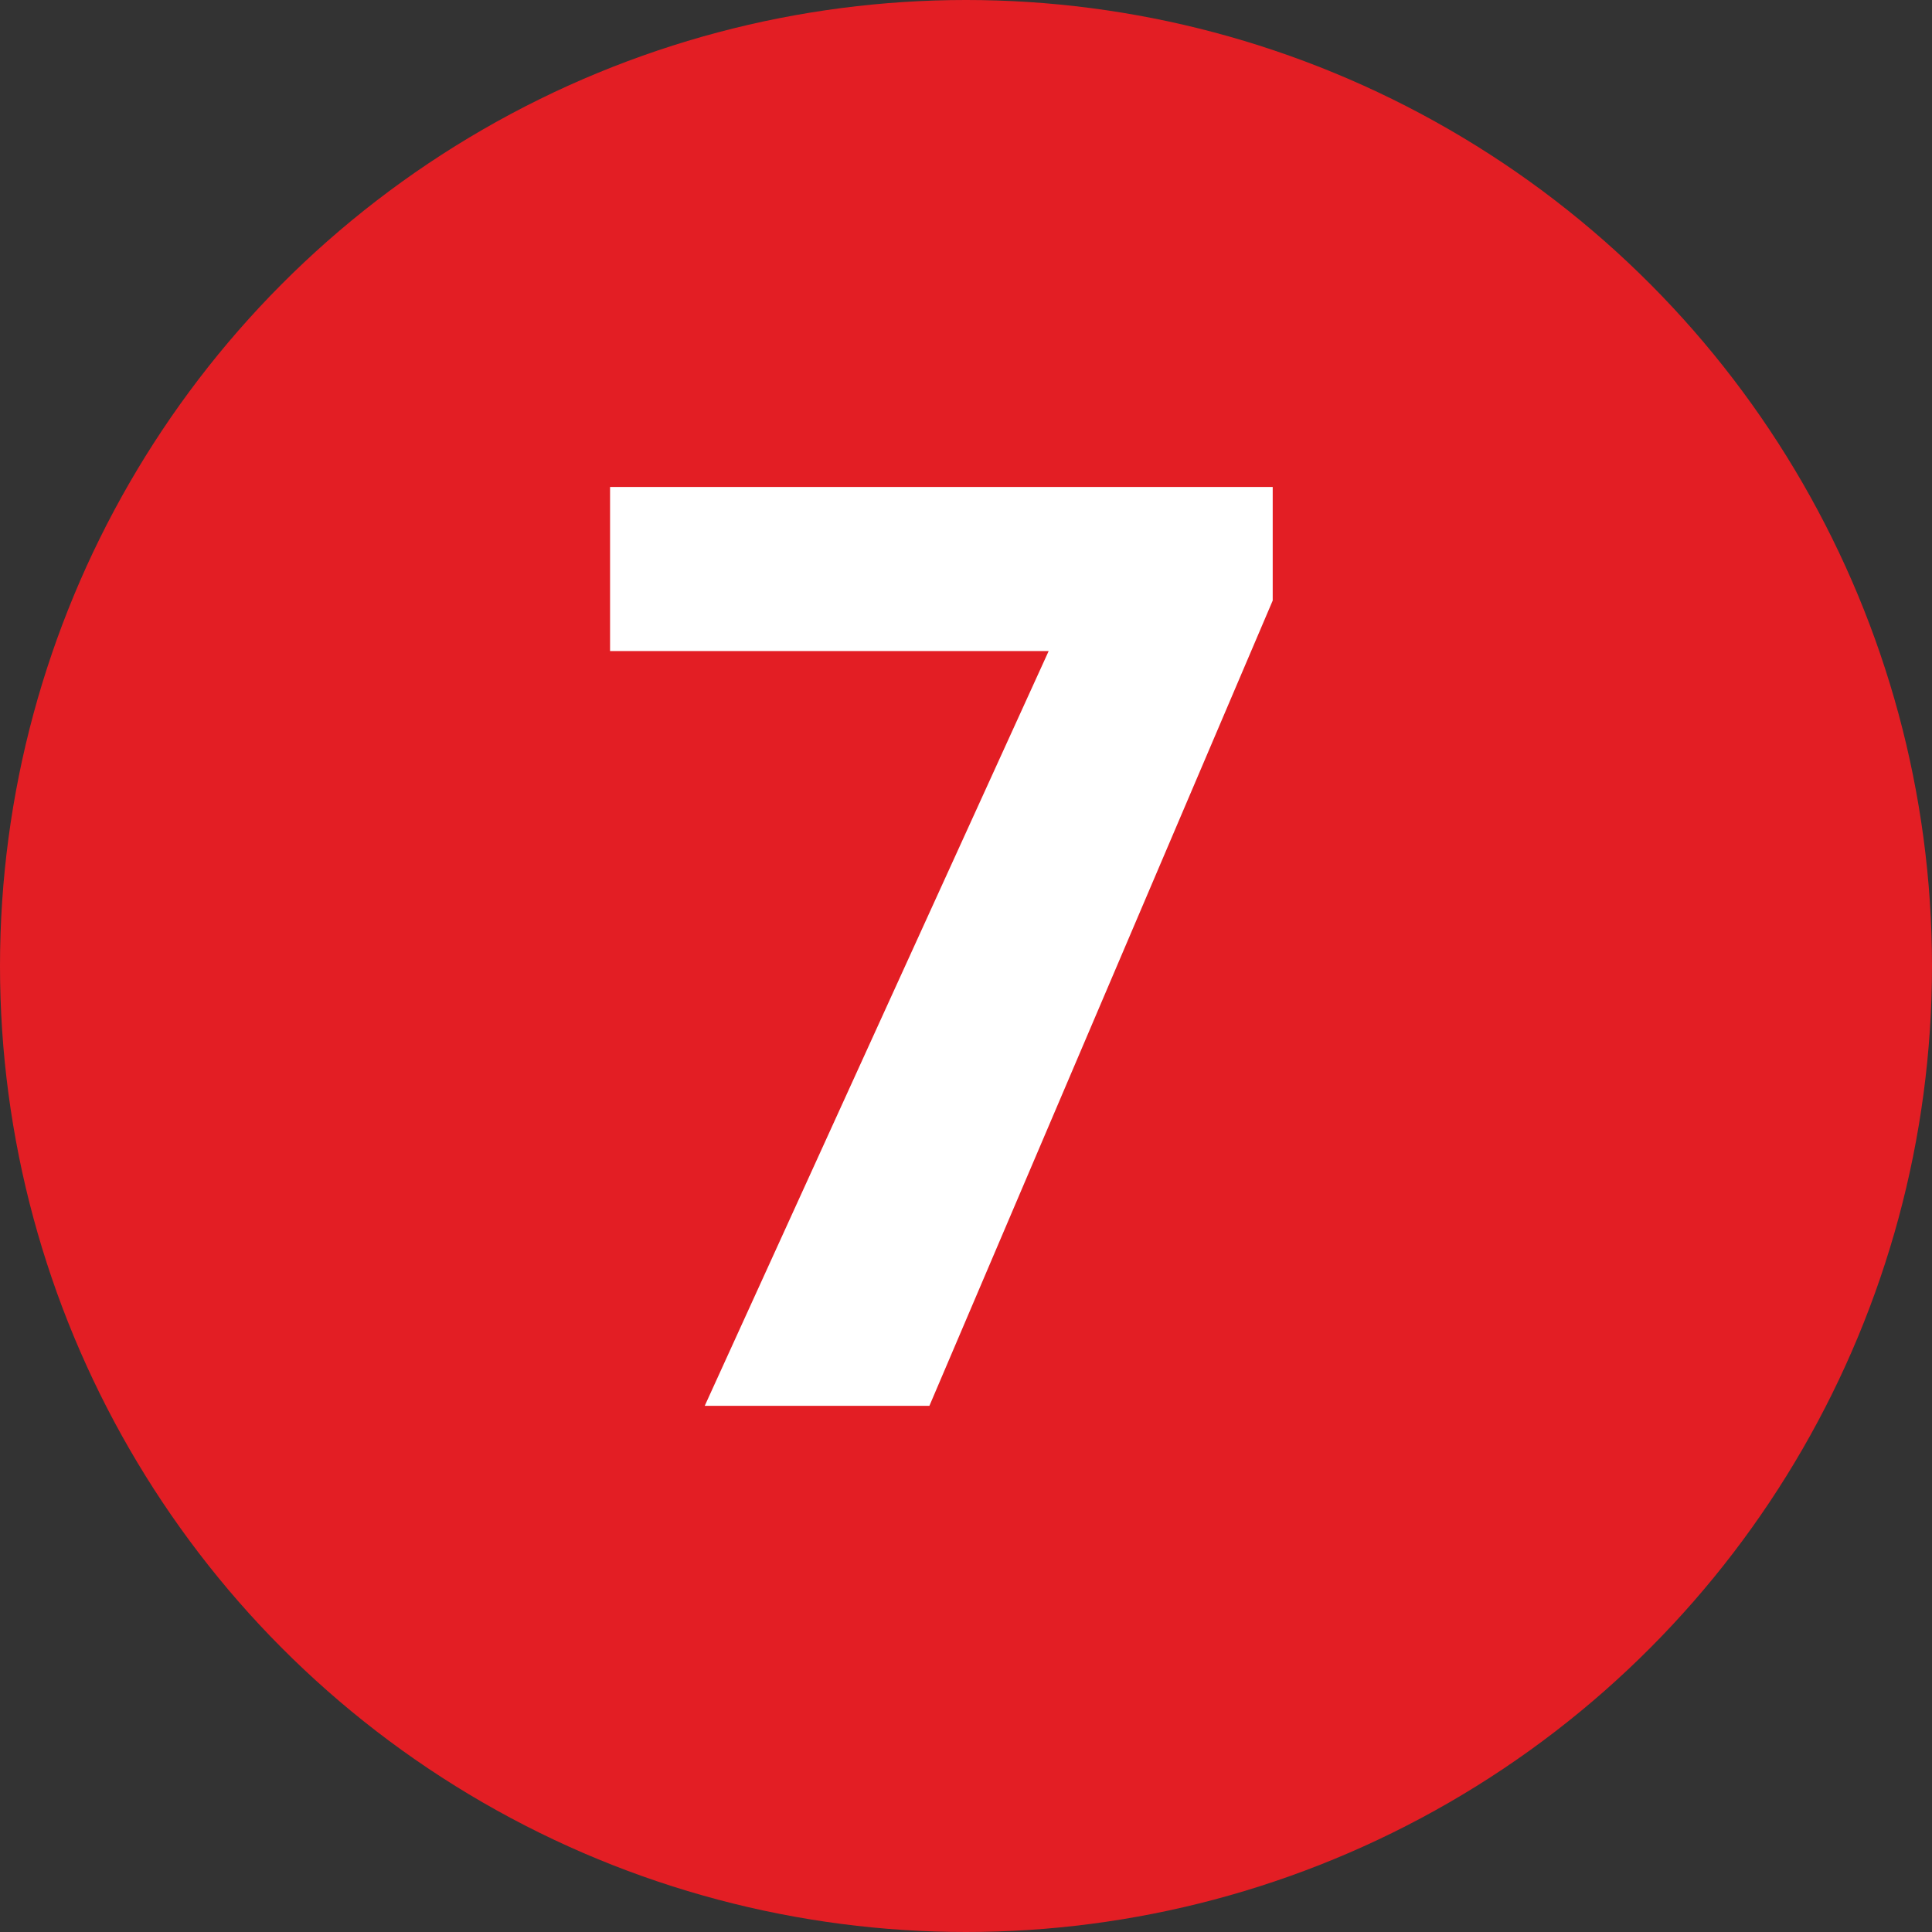
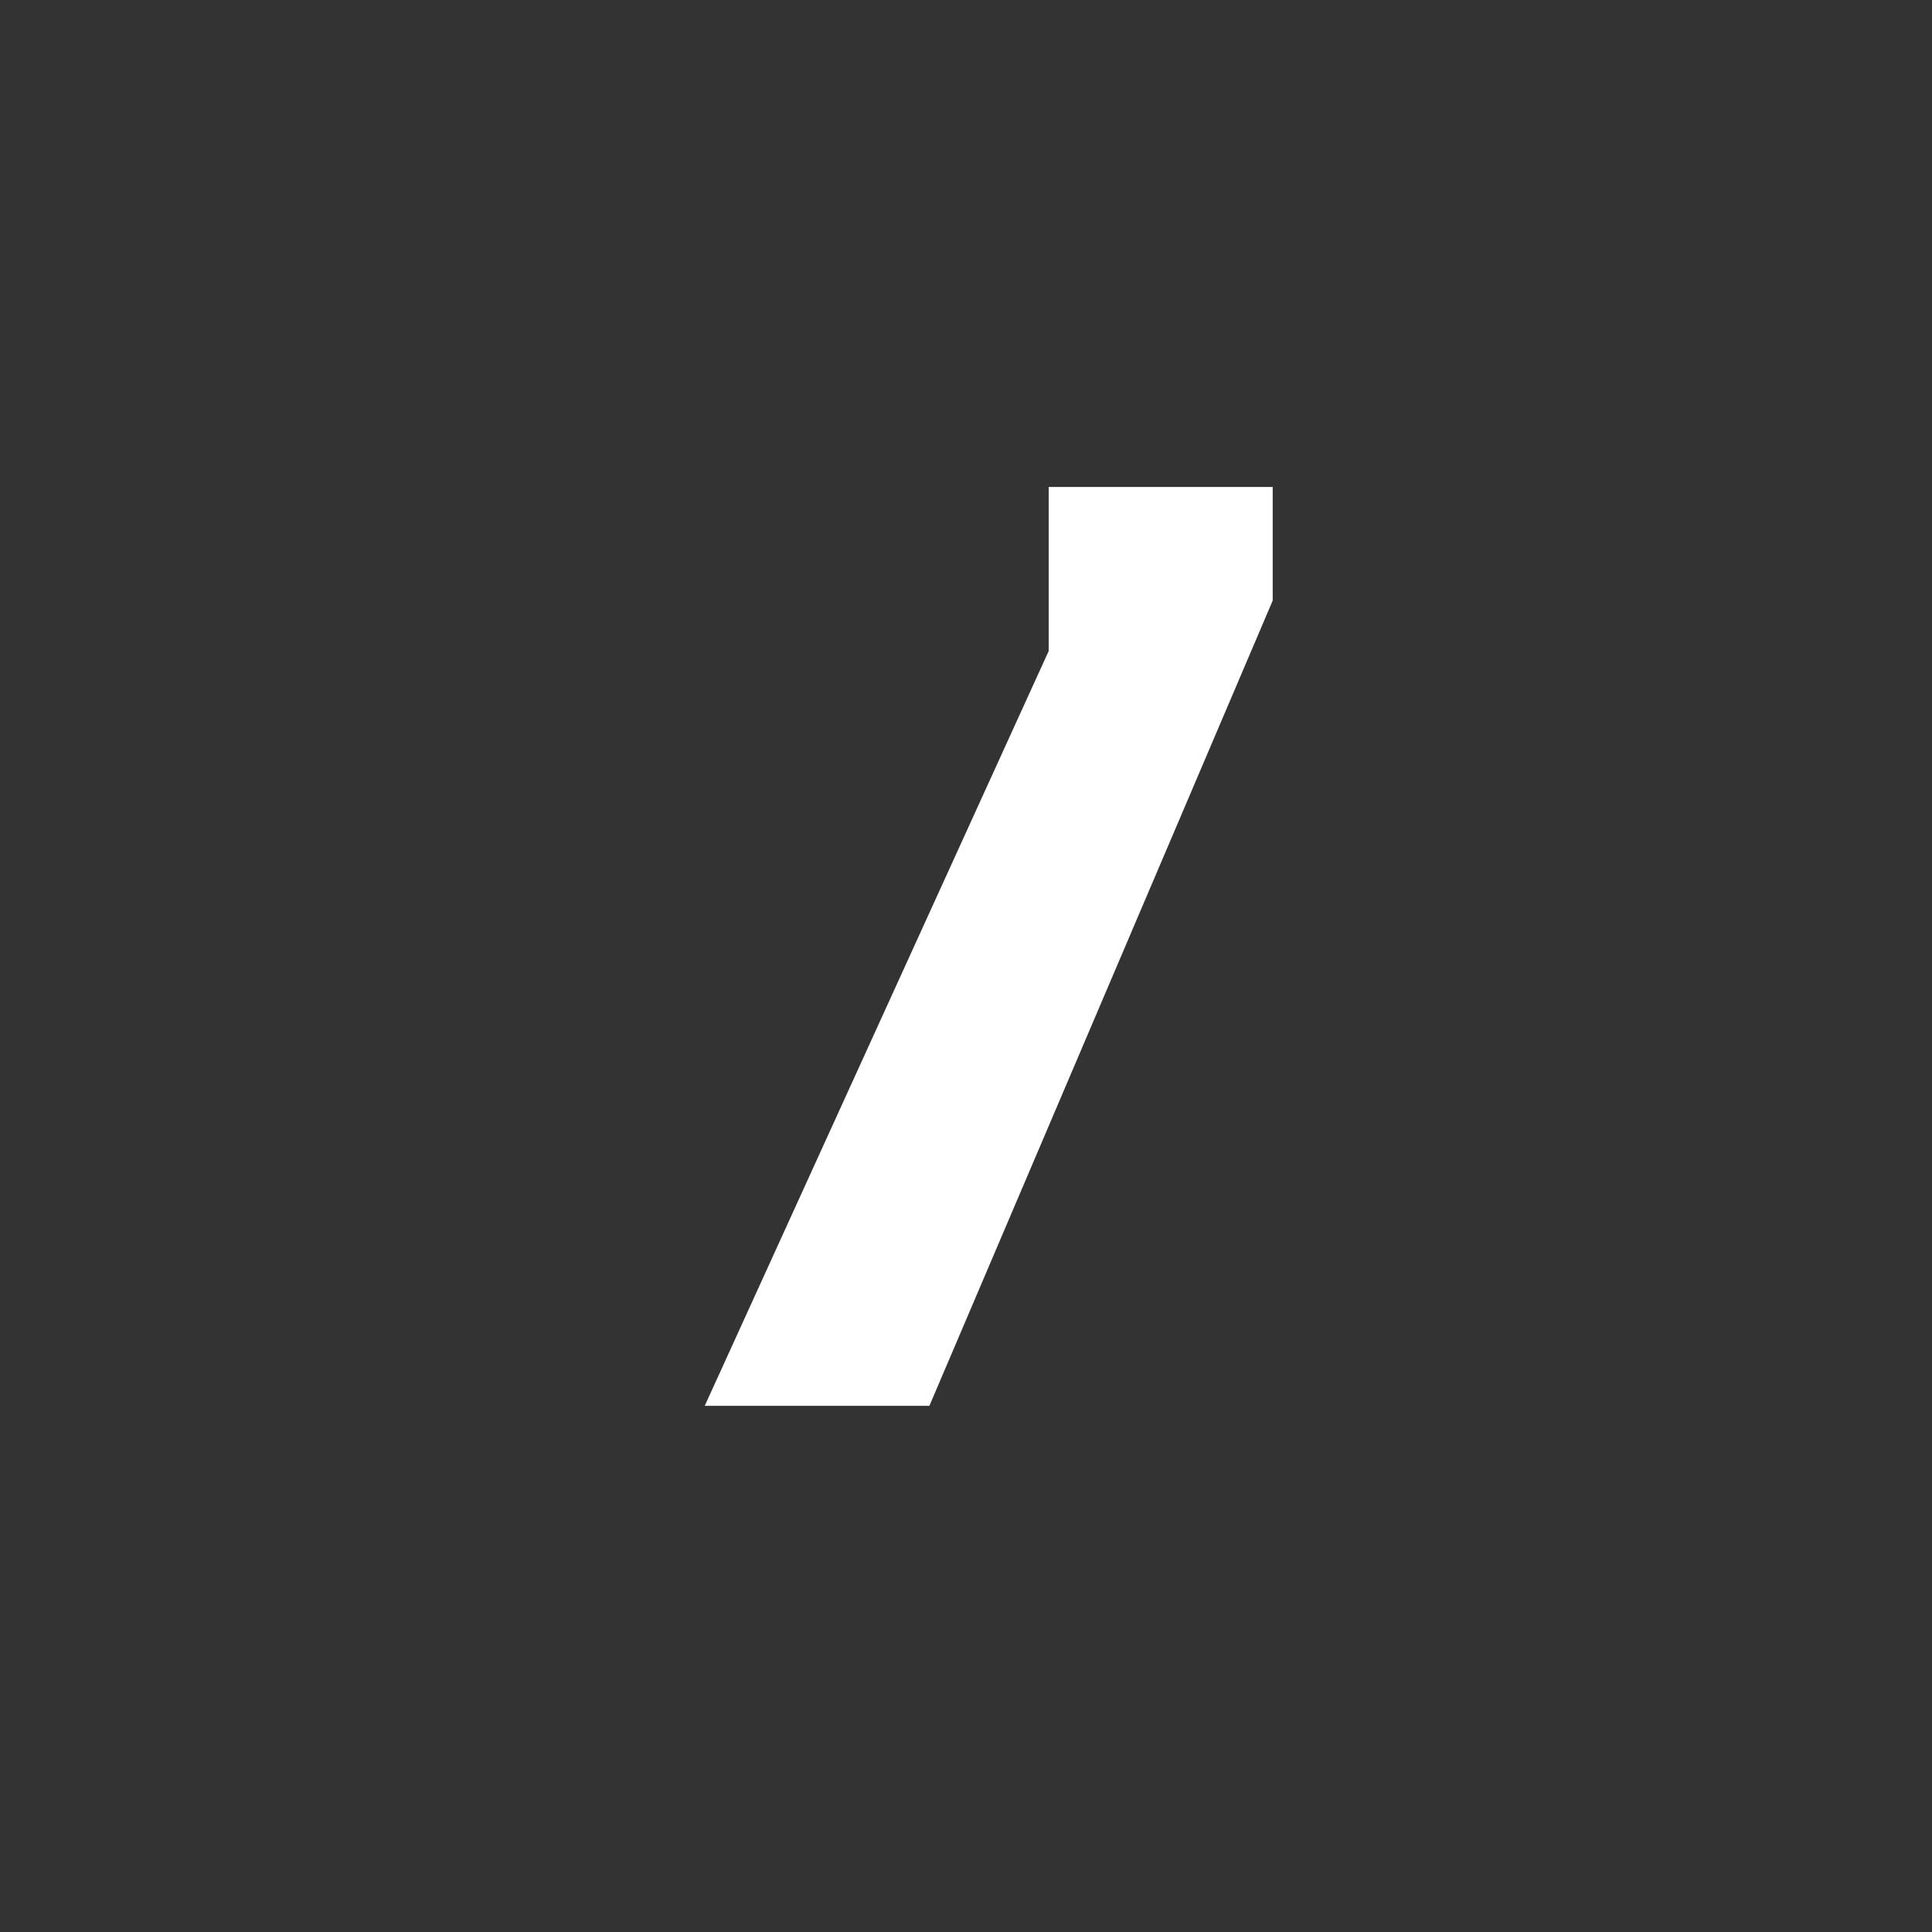
<svg xmlns="http://www.w3.org/2000/svg" width="125" height="125" viewBox="0 0 125 125" fill="none">
  <rect x="0" y="0" width="125" height="125" fill="#333333" stroke="none" />
-   <circle cx="62.5" cy="62.5" r="62.5" fill="#E31E24" />
-   <path d="M82.344 31.506V38.856L60.132 90.957H45.596L67.849 42.122H39.471V31.506H82.344Z" fill="white" />
+   <path d="M82.344 31.506V38.856L60.132 90.957H45.596L67.849 42.122V31.506H82.344Z" fill="white" />
</svg>